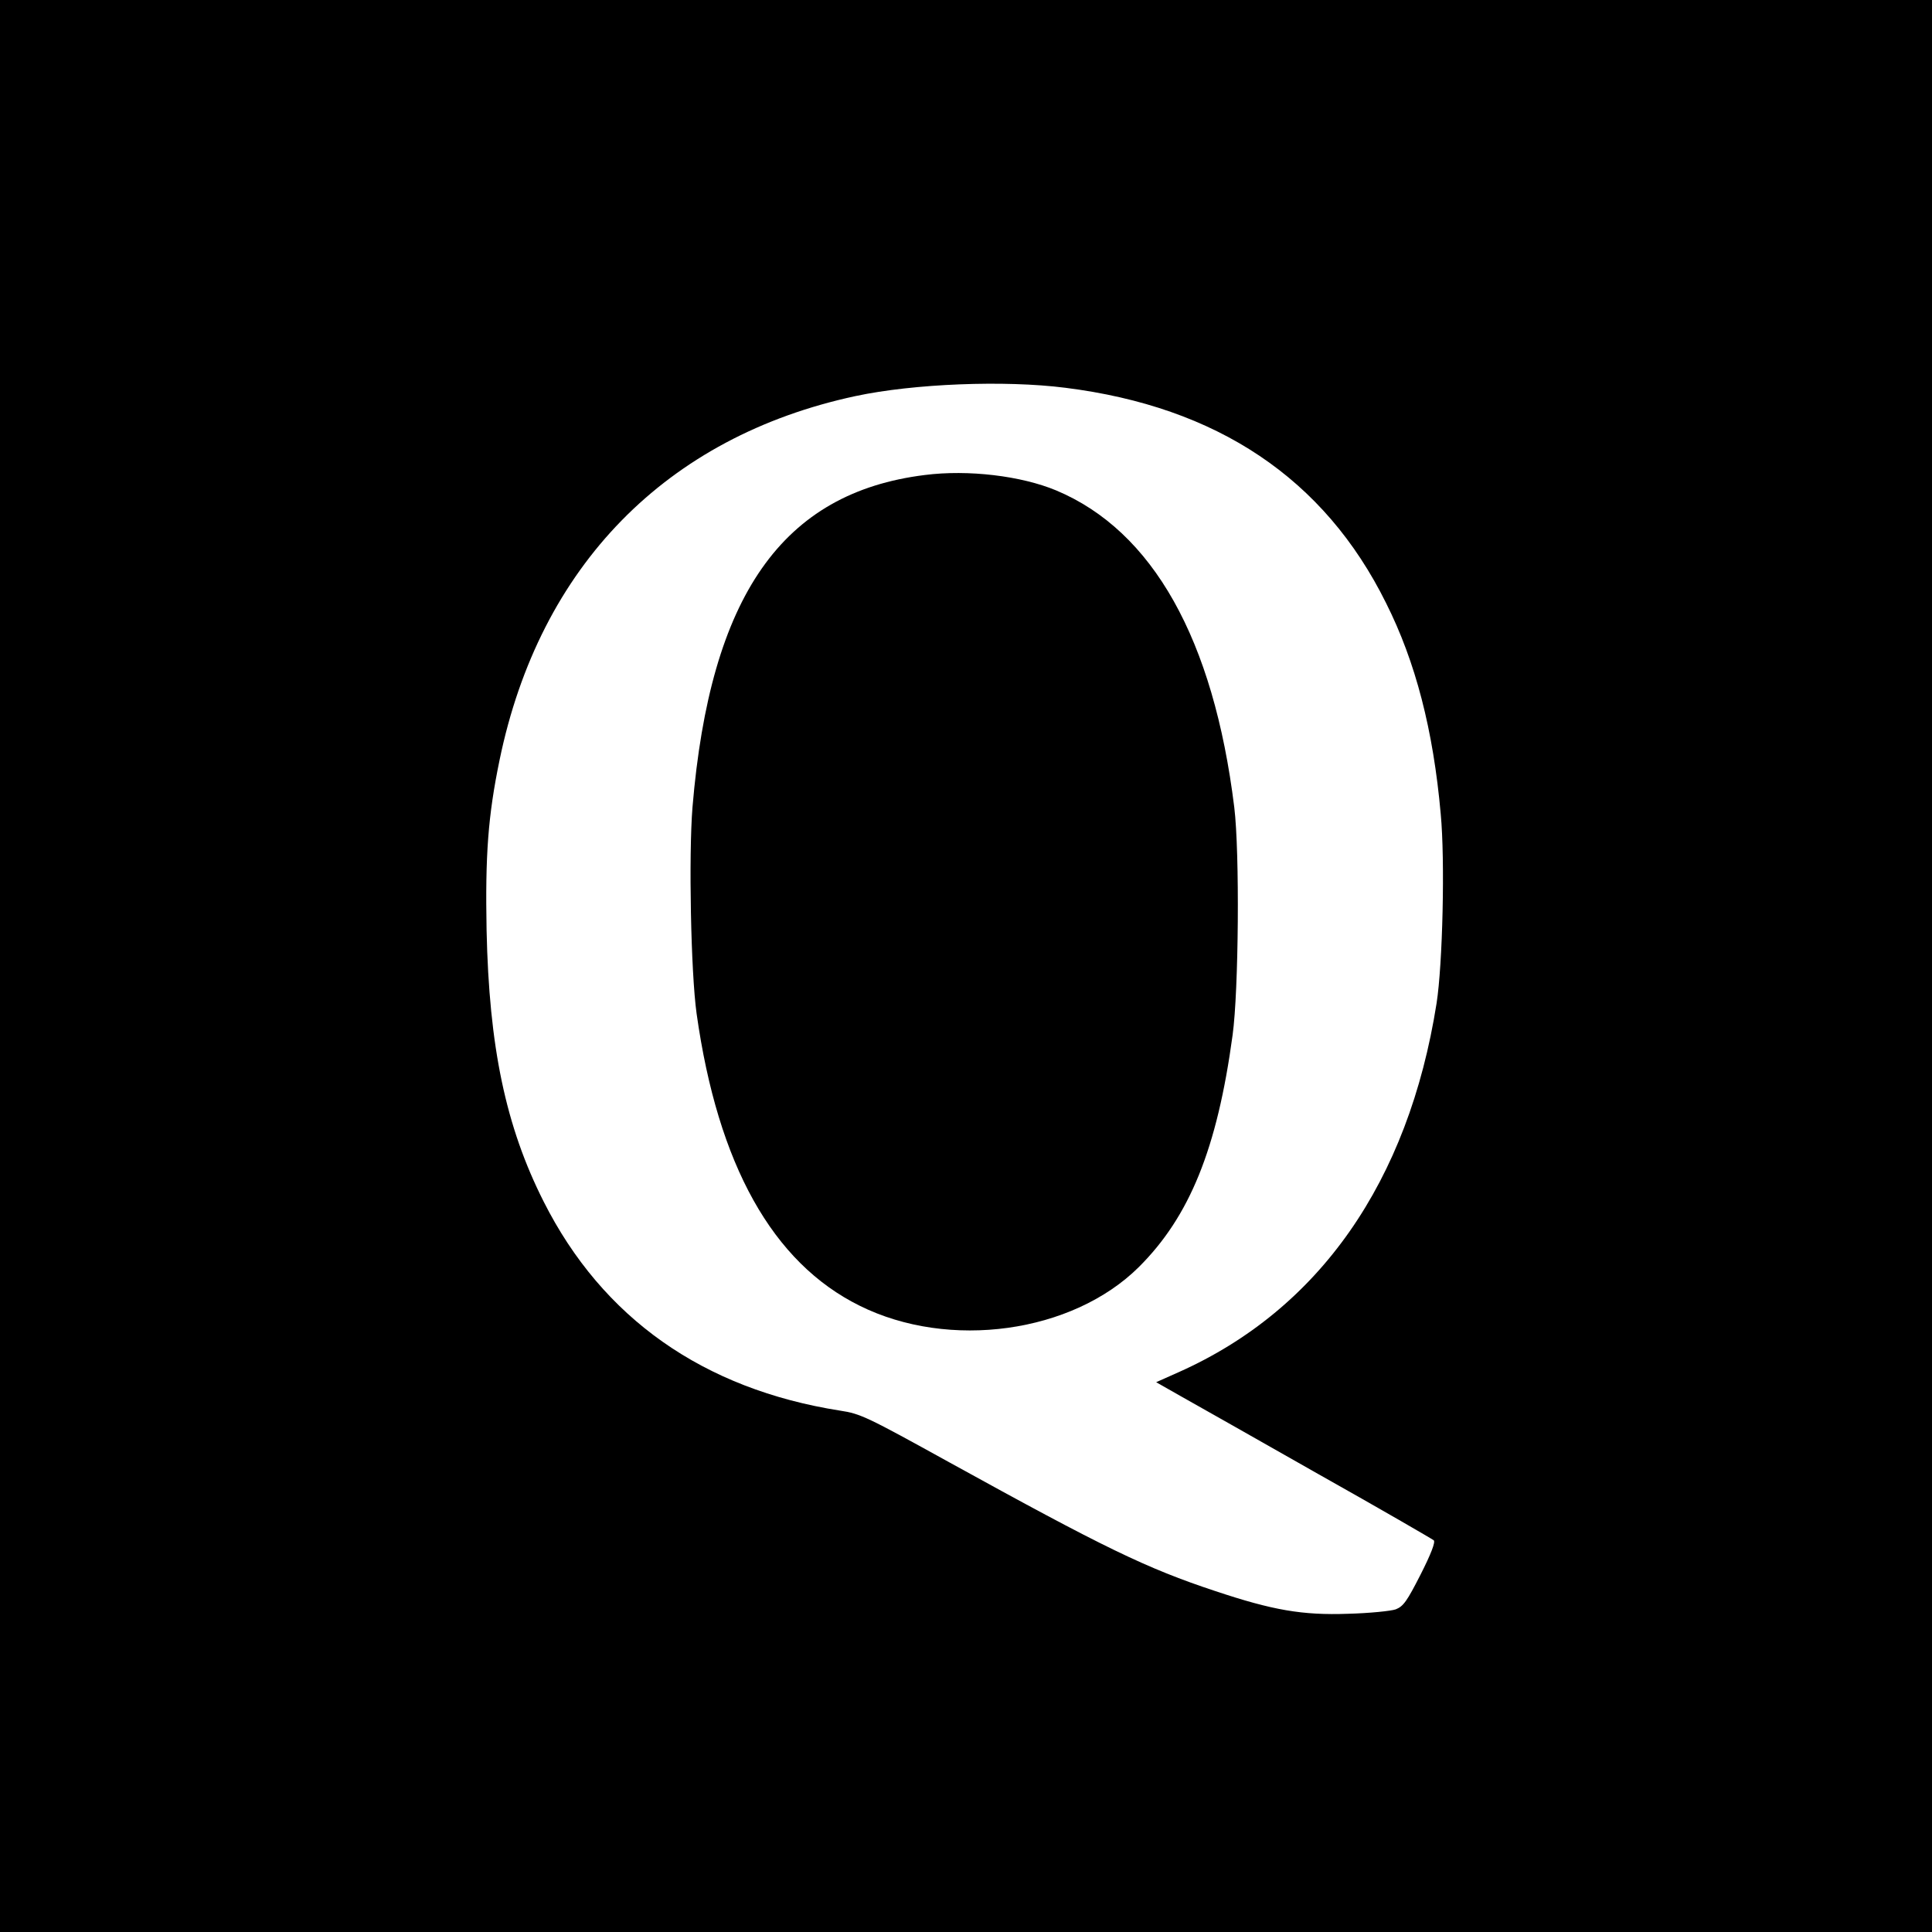
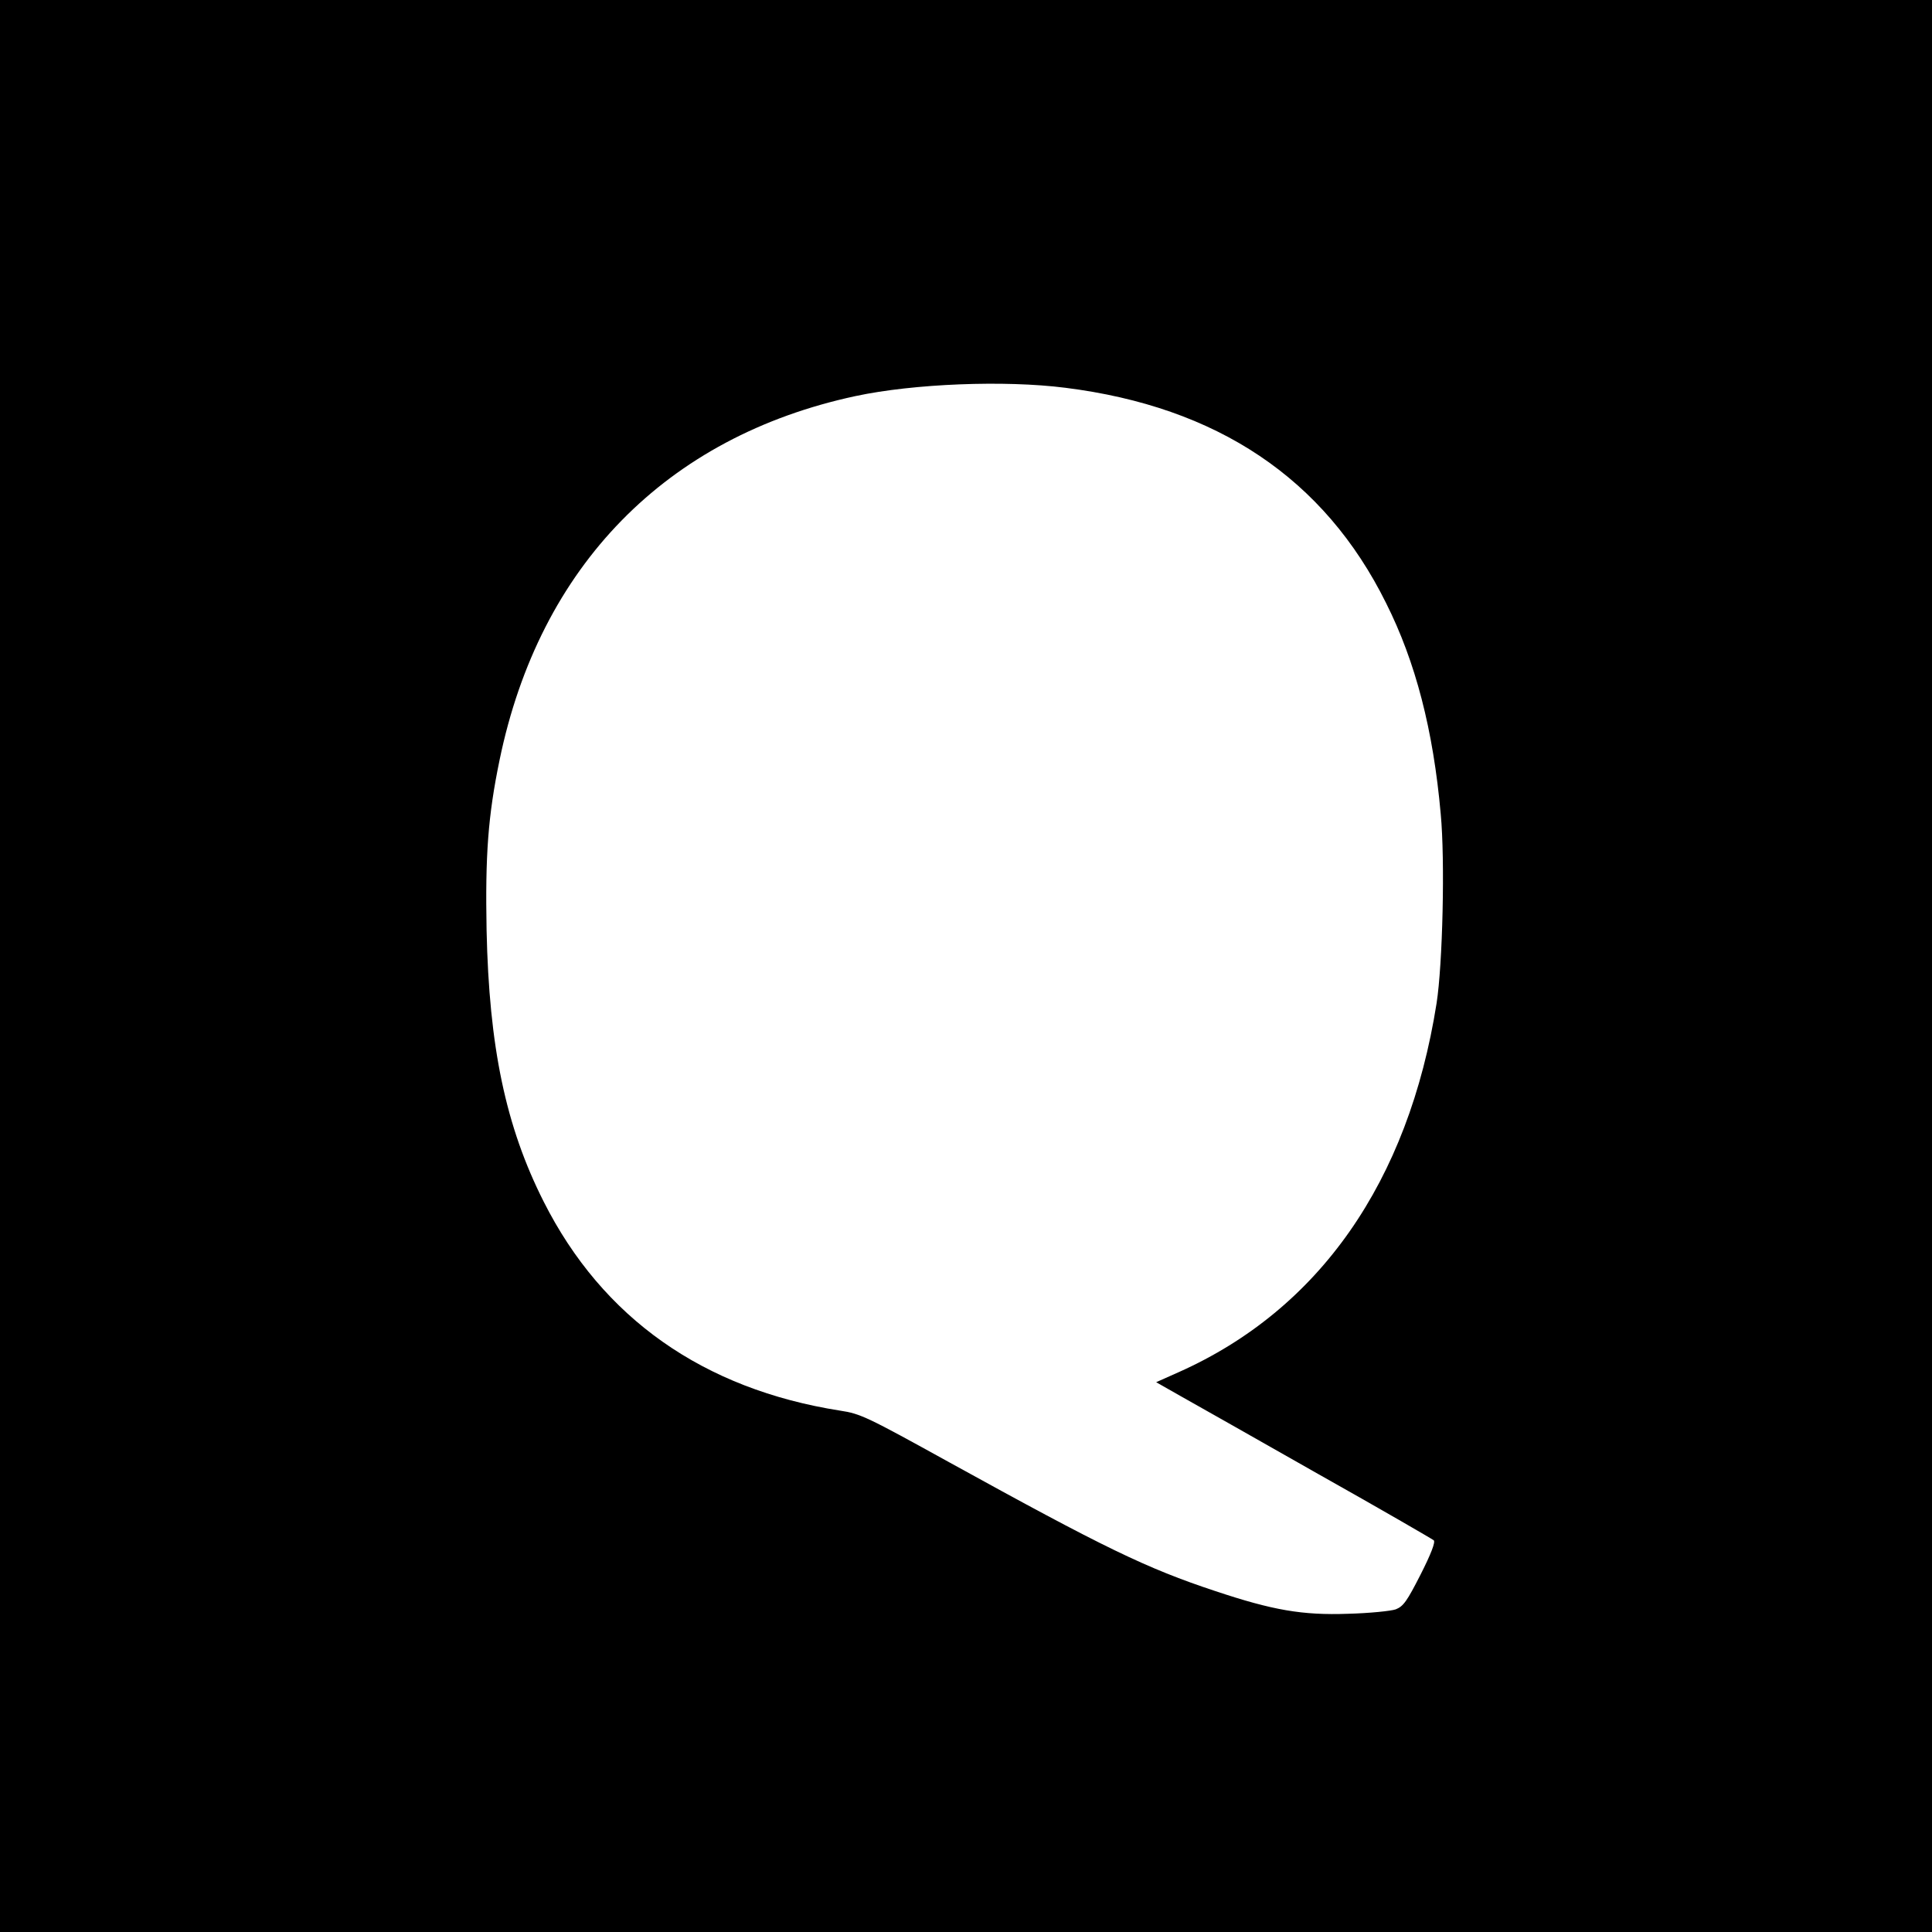
<svg xmlns="http://www.w3.org/2000/svg" version="1.0" width="700pt" height="700pt" viewBox="0 0 700 700" preserveAspectRatio="xMidYMid meet">
  <g transform="translate(0,700) scale(0.1,-0.1)" fill="#000000" stroke="none">
    <path d="M0 3500 l0 -3500 3500 0 3500 0 0 3500 0 3500 -3500 0 -3500 0 0 -3500z m3860 2095 c550 -69 938 -328 1162 -780 107 -213 171 -460 198 -764 16 -168 7 -545 -15 -686 -102 -647 -425 -1109 -933 -1336 l-83 -37 88 -50 c48 -27 273 -154 498 -282 226 -127 414 -236 420 -241 6 -7 -10 -49 -48 -124 -49 -96 -62 -115 -90 -126 -17 -6 -95 -14 -172 -16 -167 -6 -274 13 -481 82 -251 83 -403 157 -965 467 -297 164 -321 176 -395 187 -496 78 -861 335 -1074 757 -138 273 -198 561 -207 984 -5 271 5 413 47 616 145 703 604 1172 1290 1319 211 45 540 58 760 30z" />
-     <path d="M3351 5279 c-517 -64 -778 -438 -842 -1204 -14 -174 -6 -598 15 -748 77 -547 275 -902 591 -1058 324 -161 770 -99 1011 140 184 183 284 428 340 841 22 161 26 661 6 825 -75 609 -295 1001 -645 1148 -127 53 -319 76 -476 56z" />
  </g>
</svg>